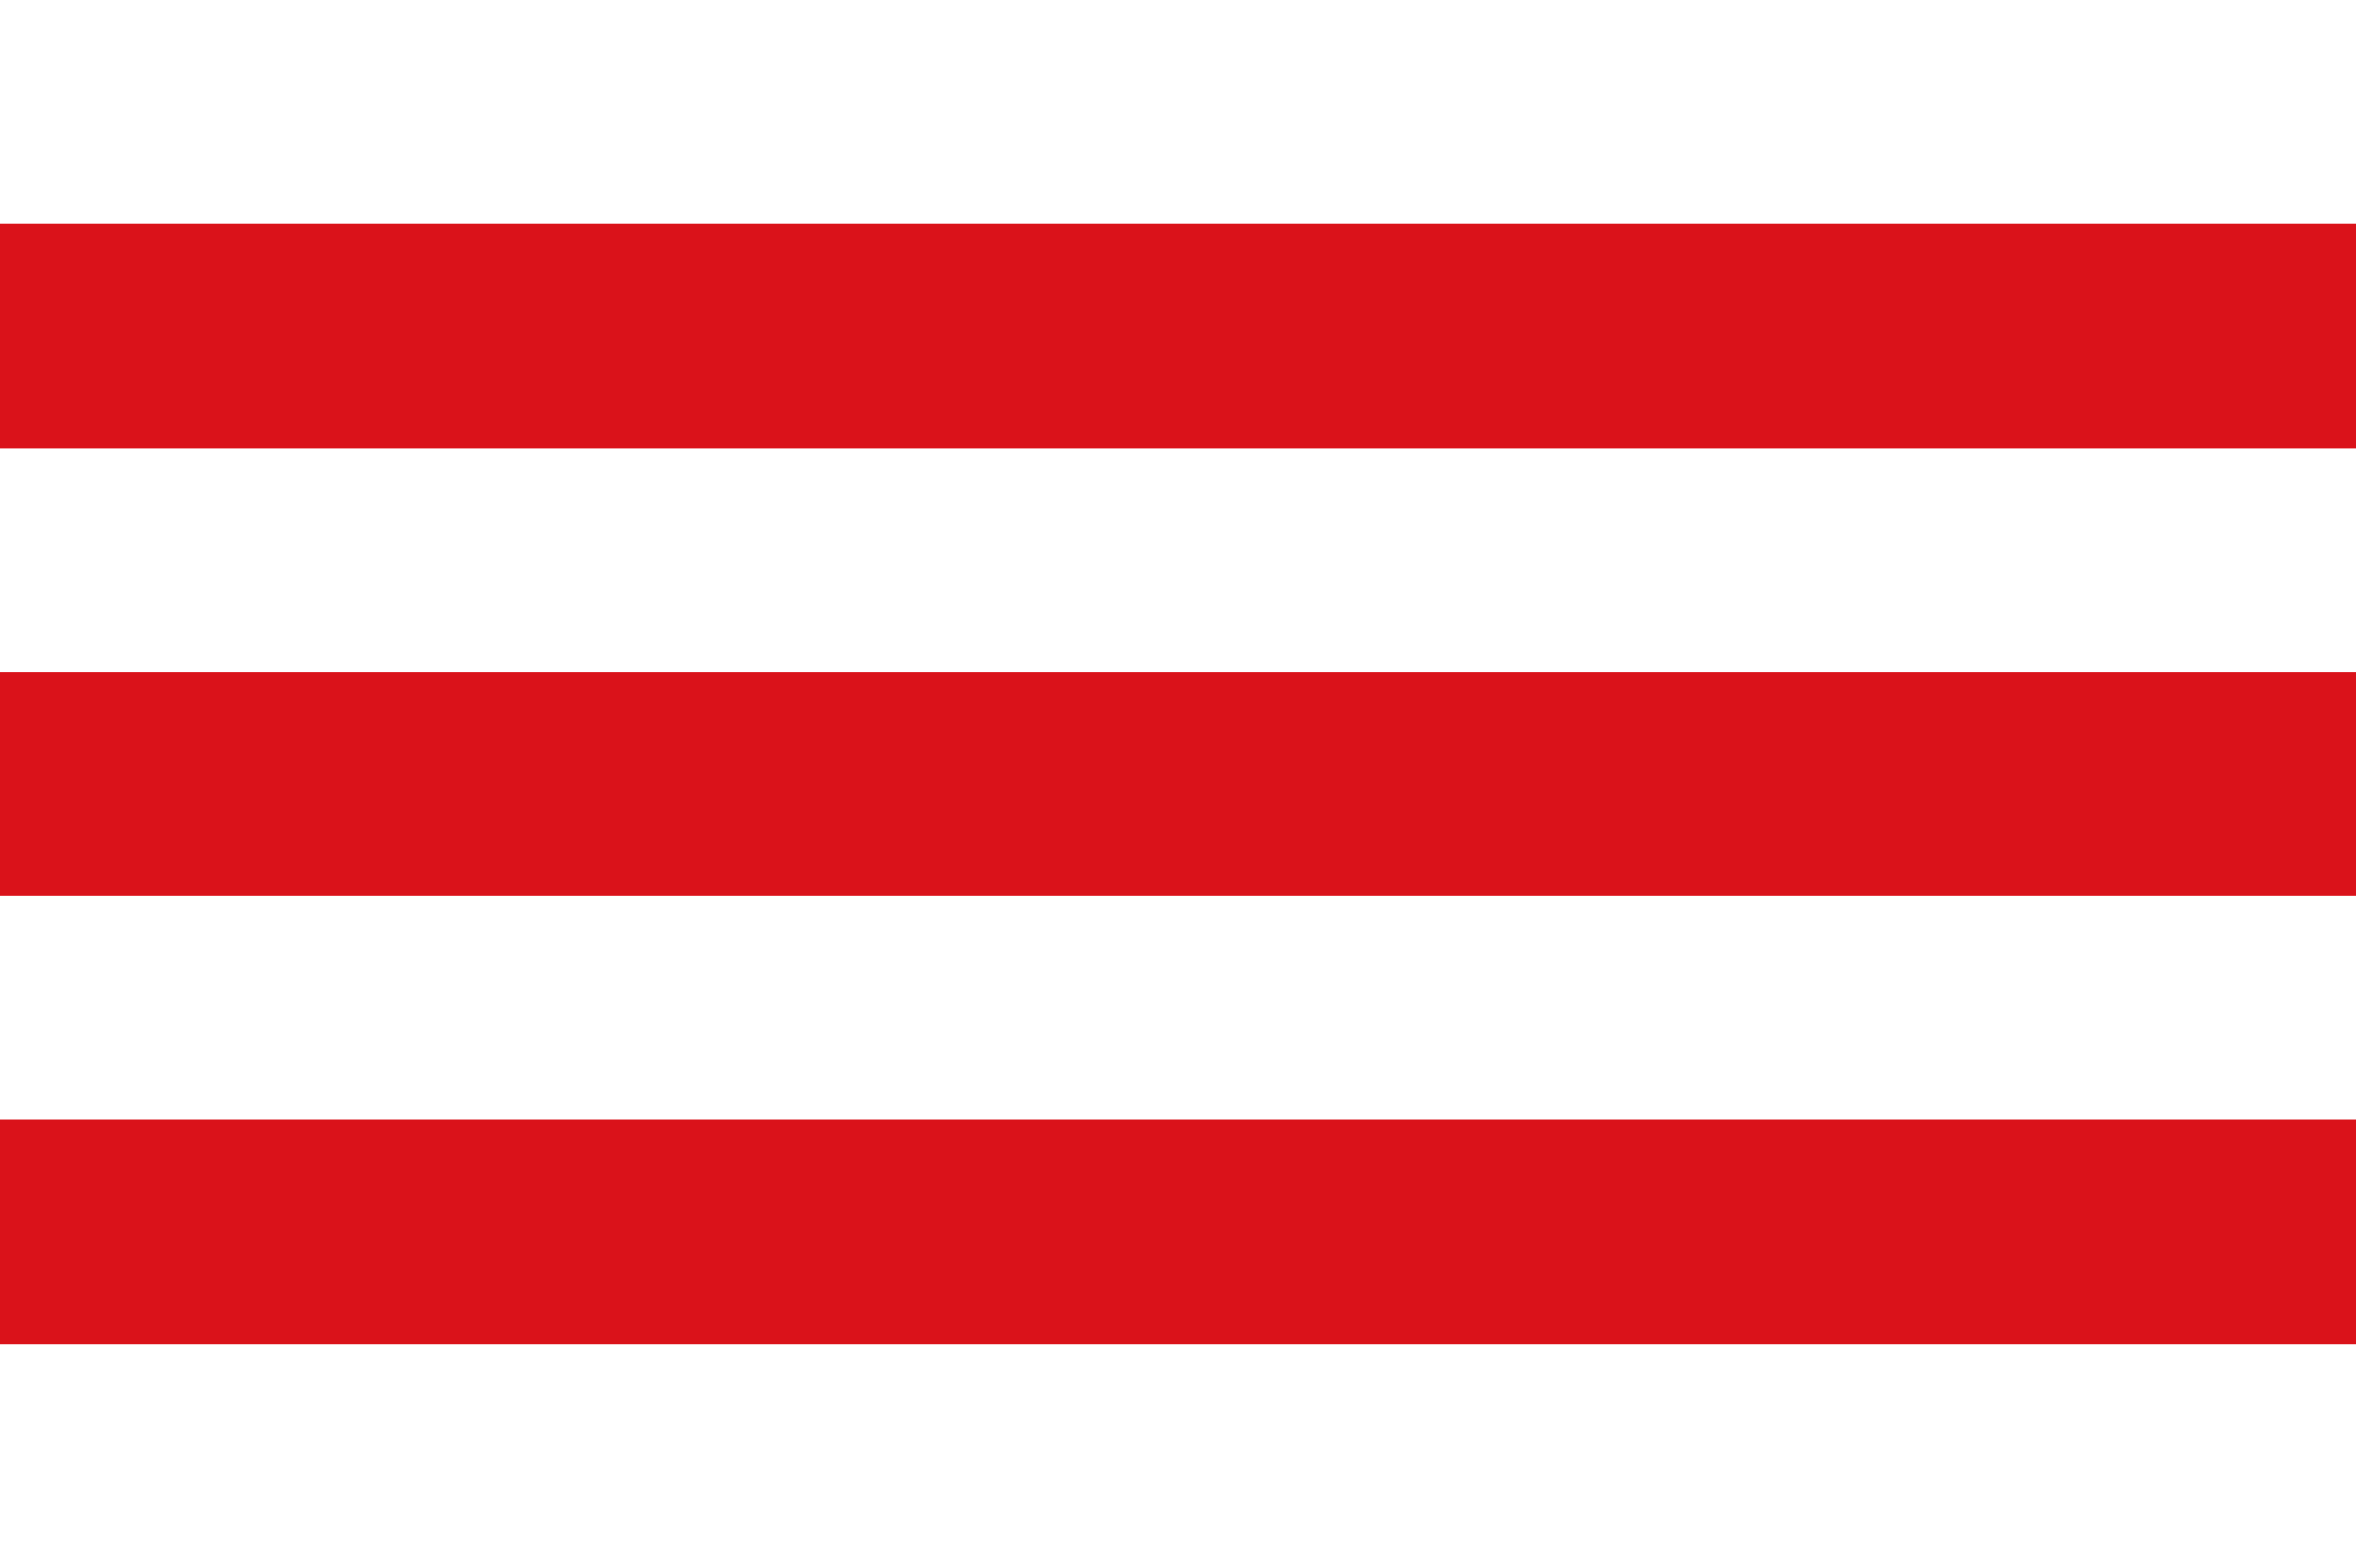
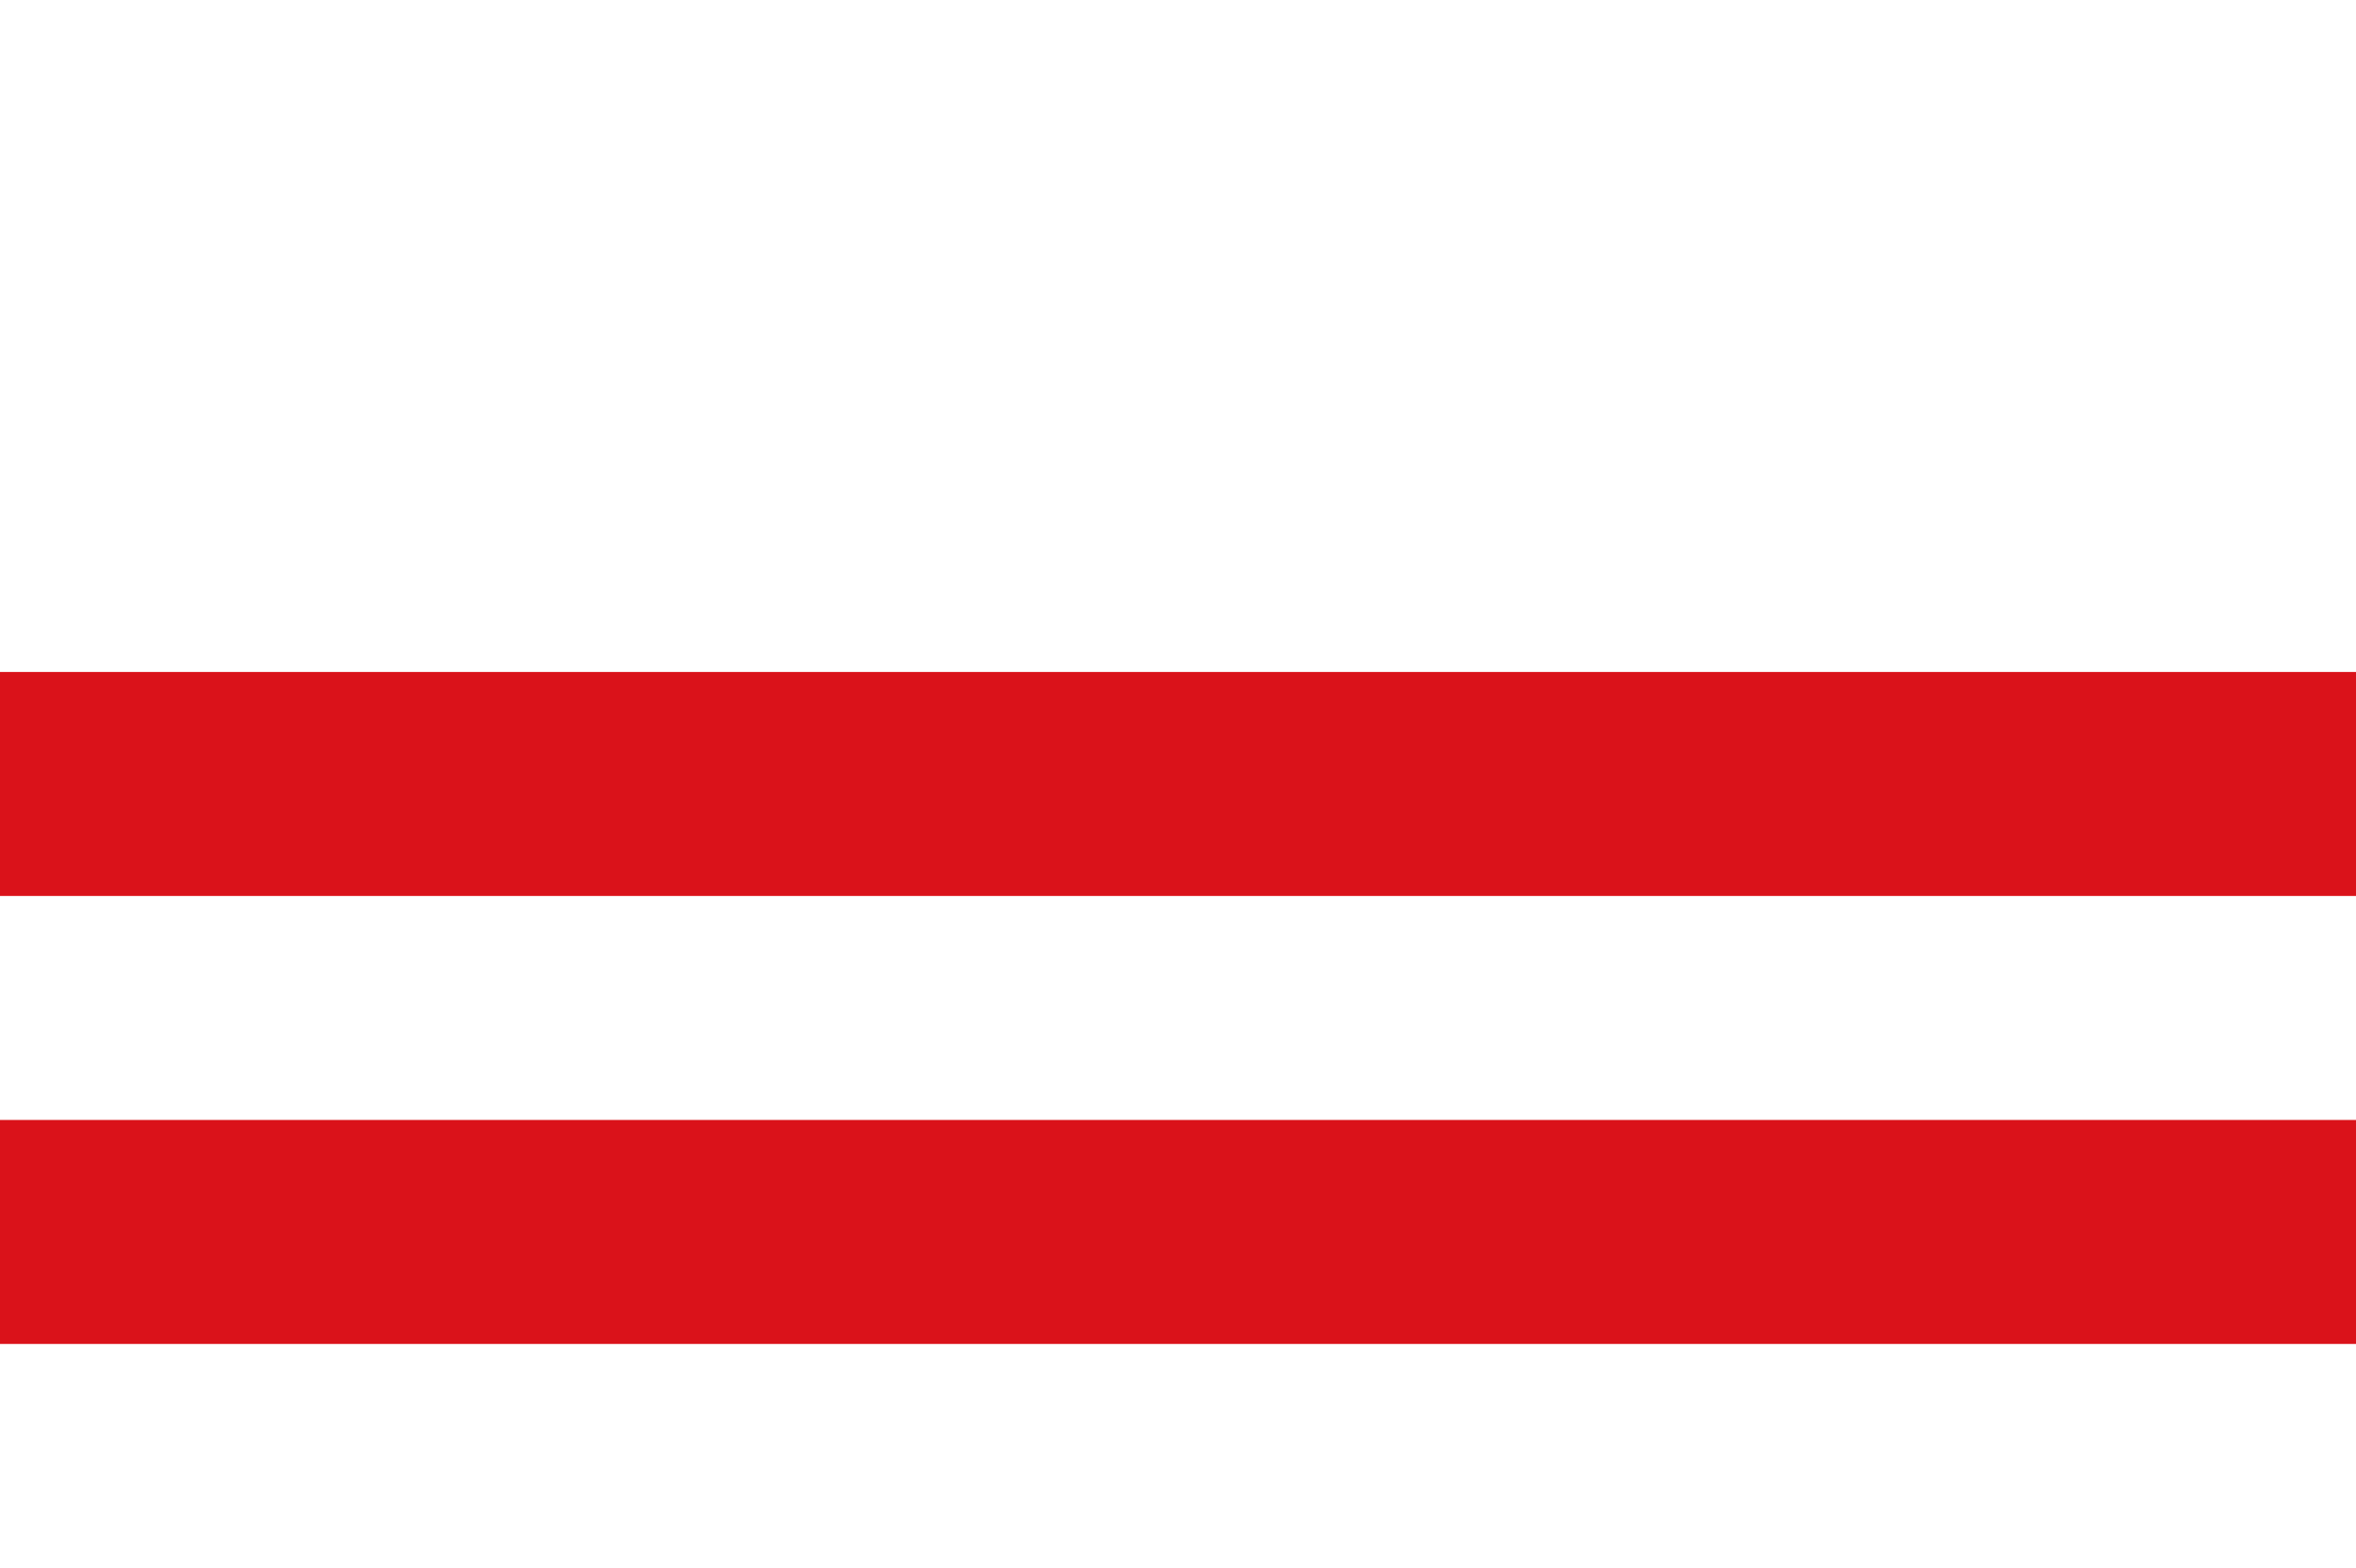
<svg xmlns="http://www.w3.org/2000/svg" width="305" height="203" version="1.0">
  <g>
-     <rect fill="#fff" width="305" height="203" />
-     <rect fill="#da121a" width="305" height="29" y="29" />
    <rect fill="#da121a" width="305" height="29" y="87" />
    <rect fill="#da121a" width="305" height="29" y="145" />
  </g>
</svg>